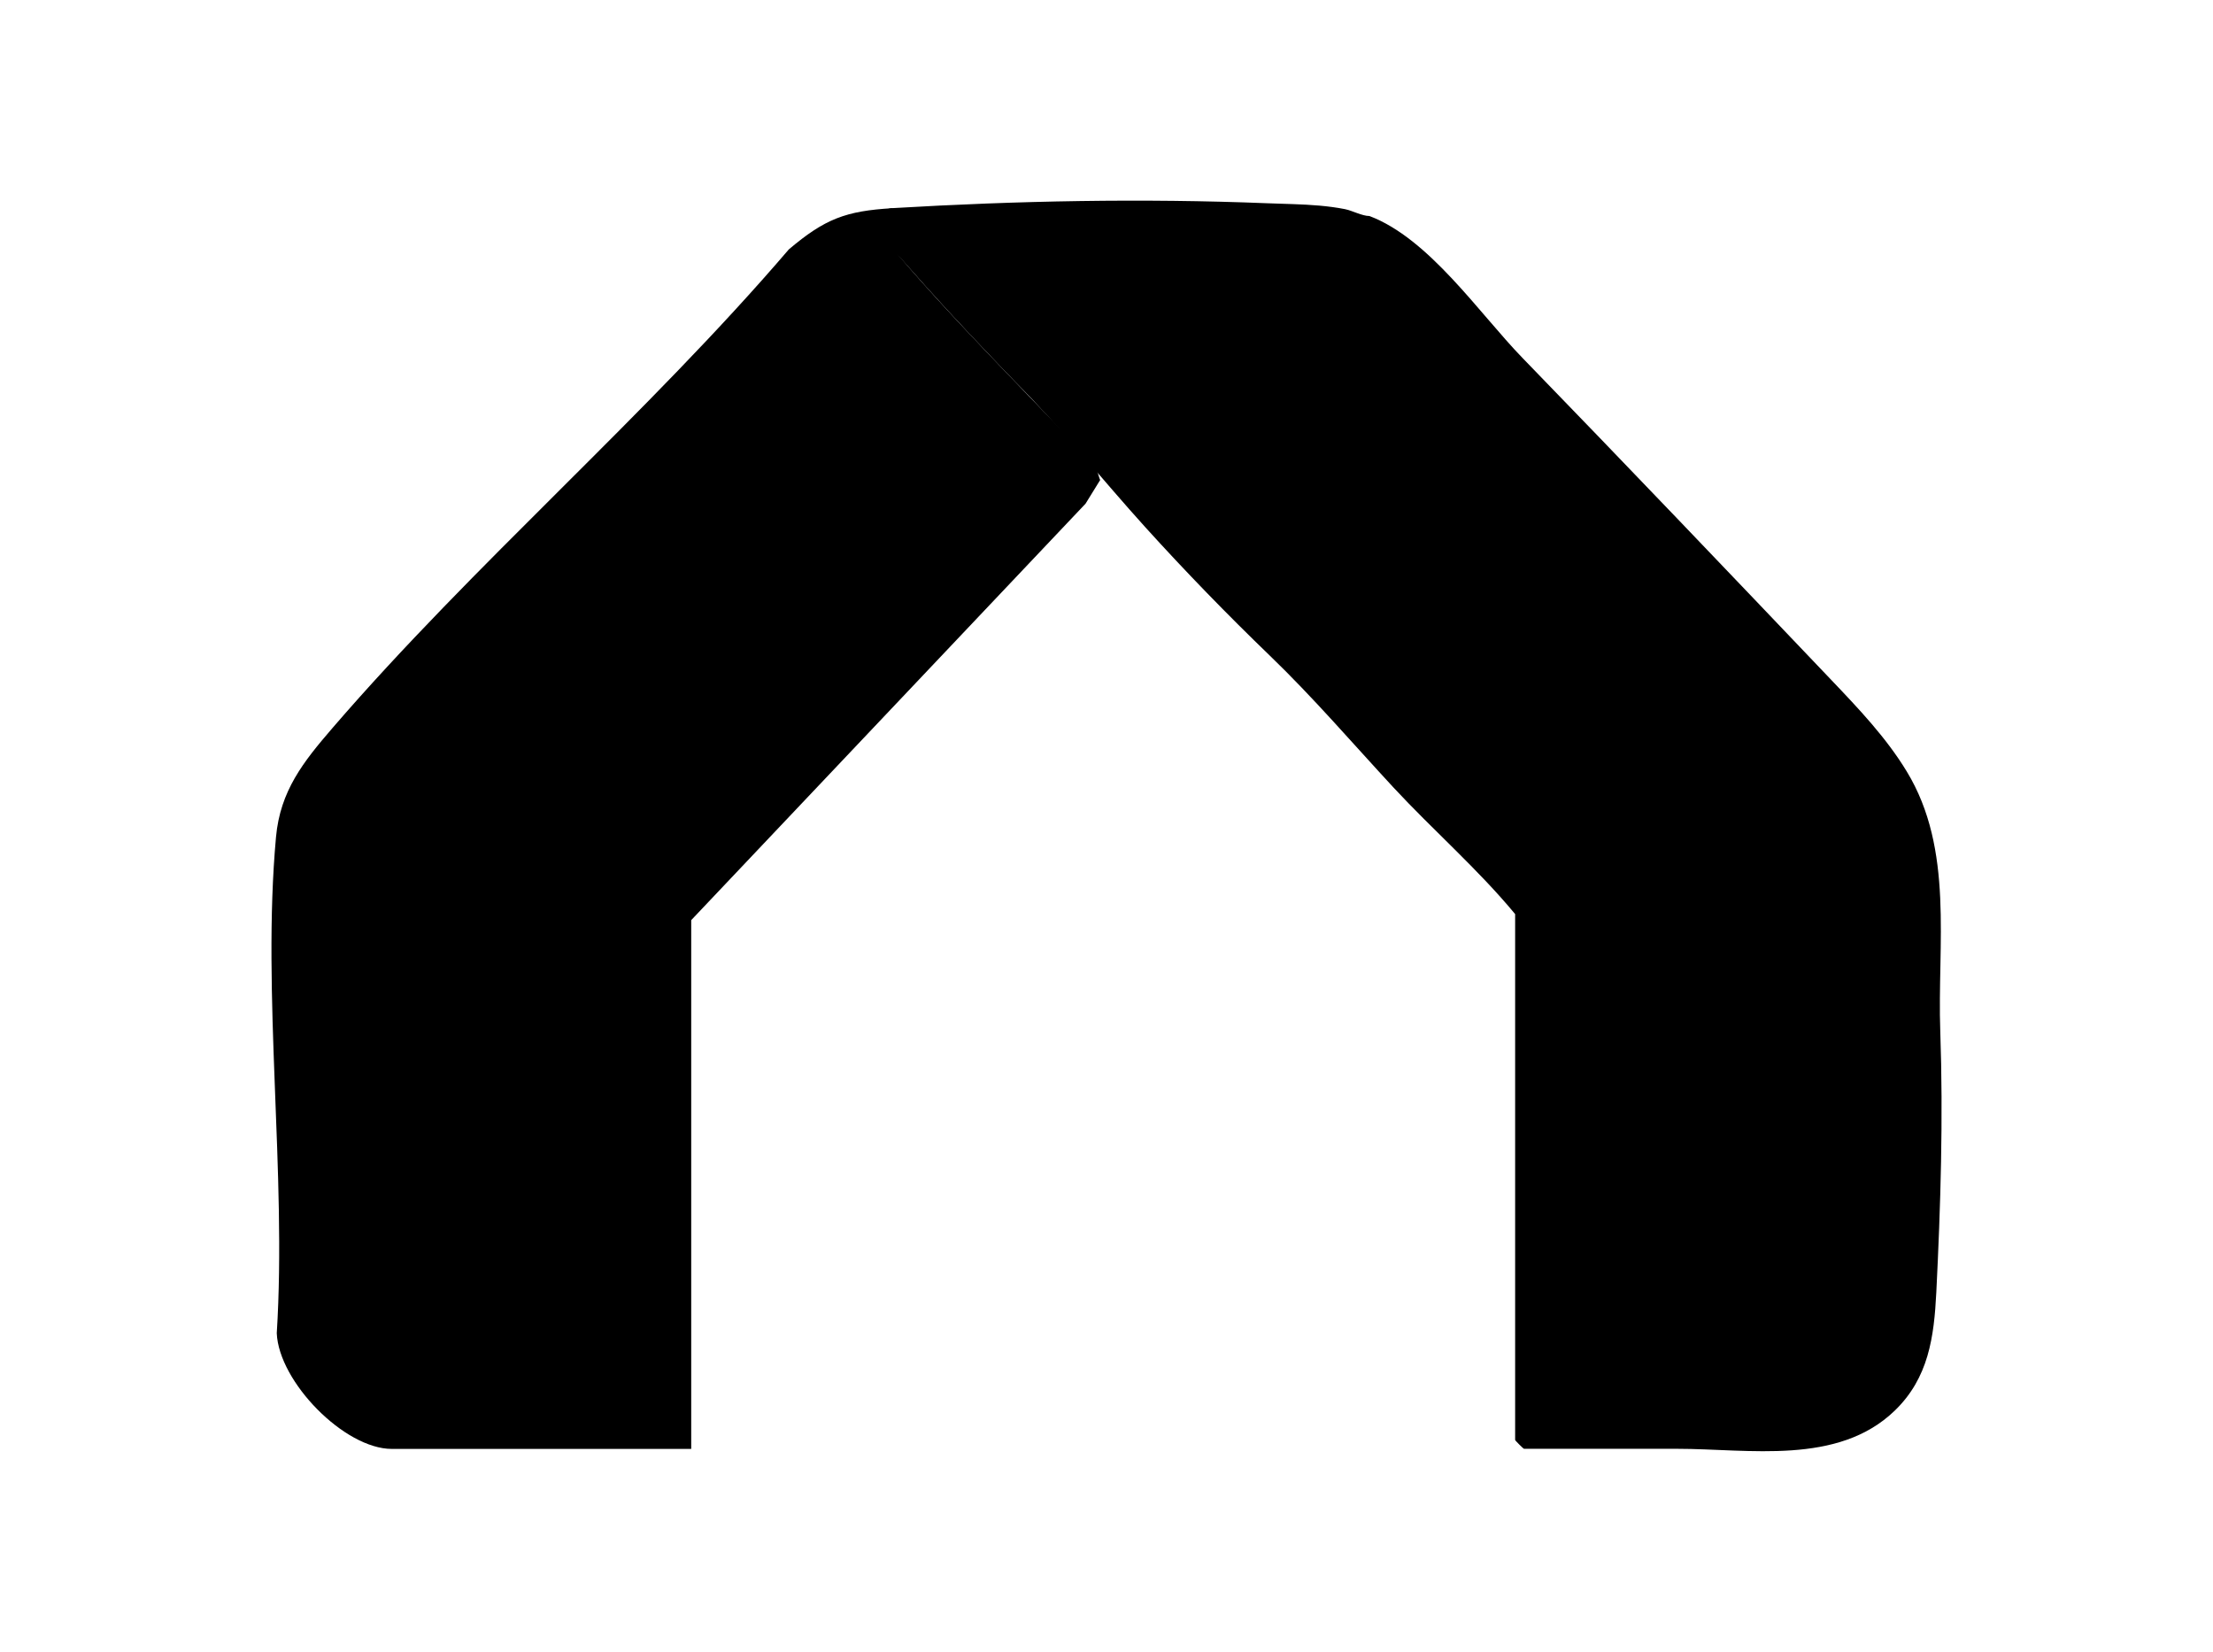
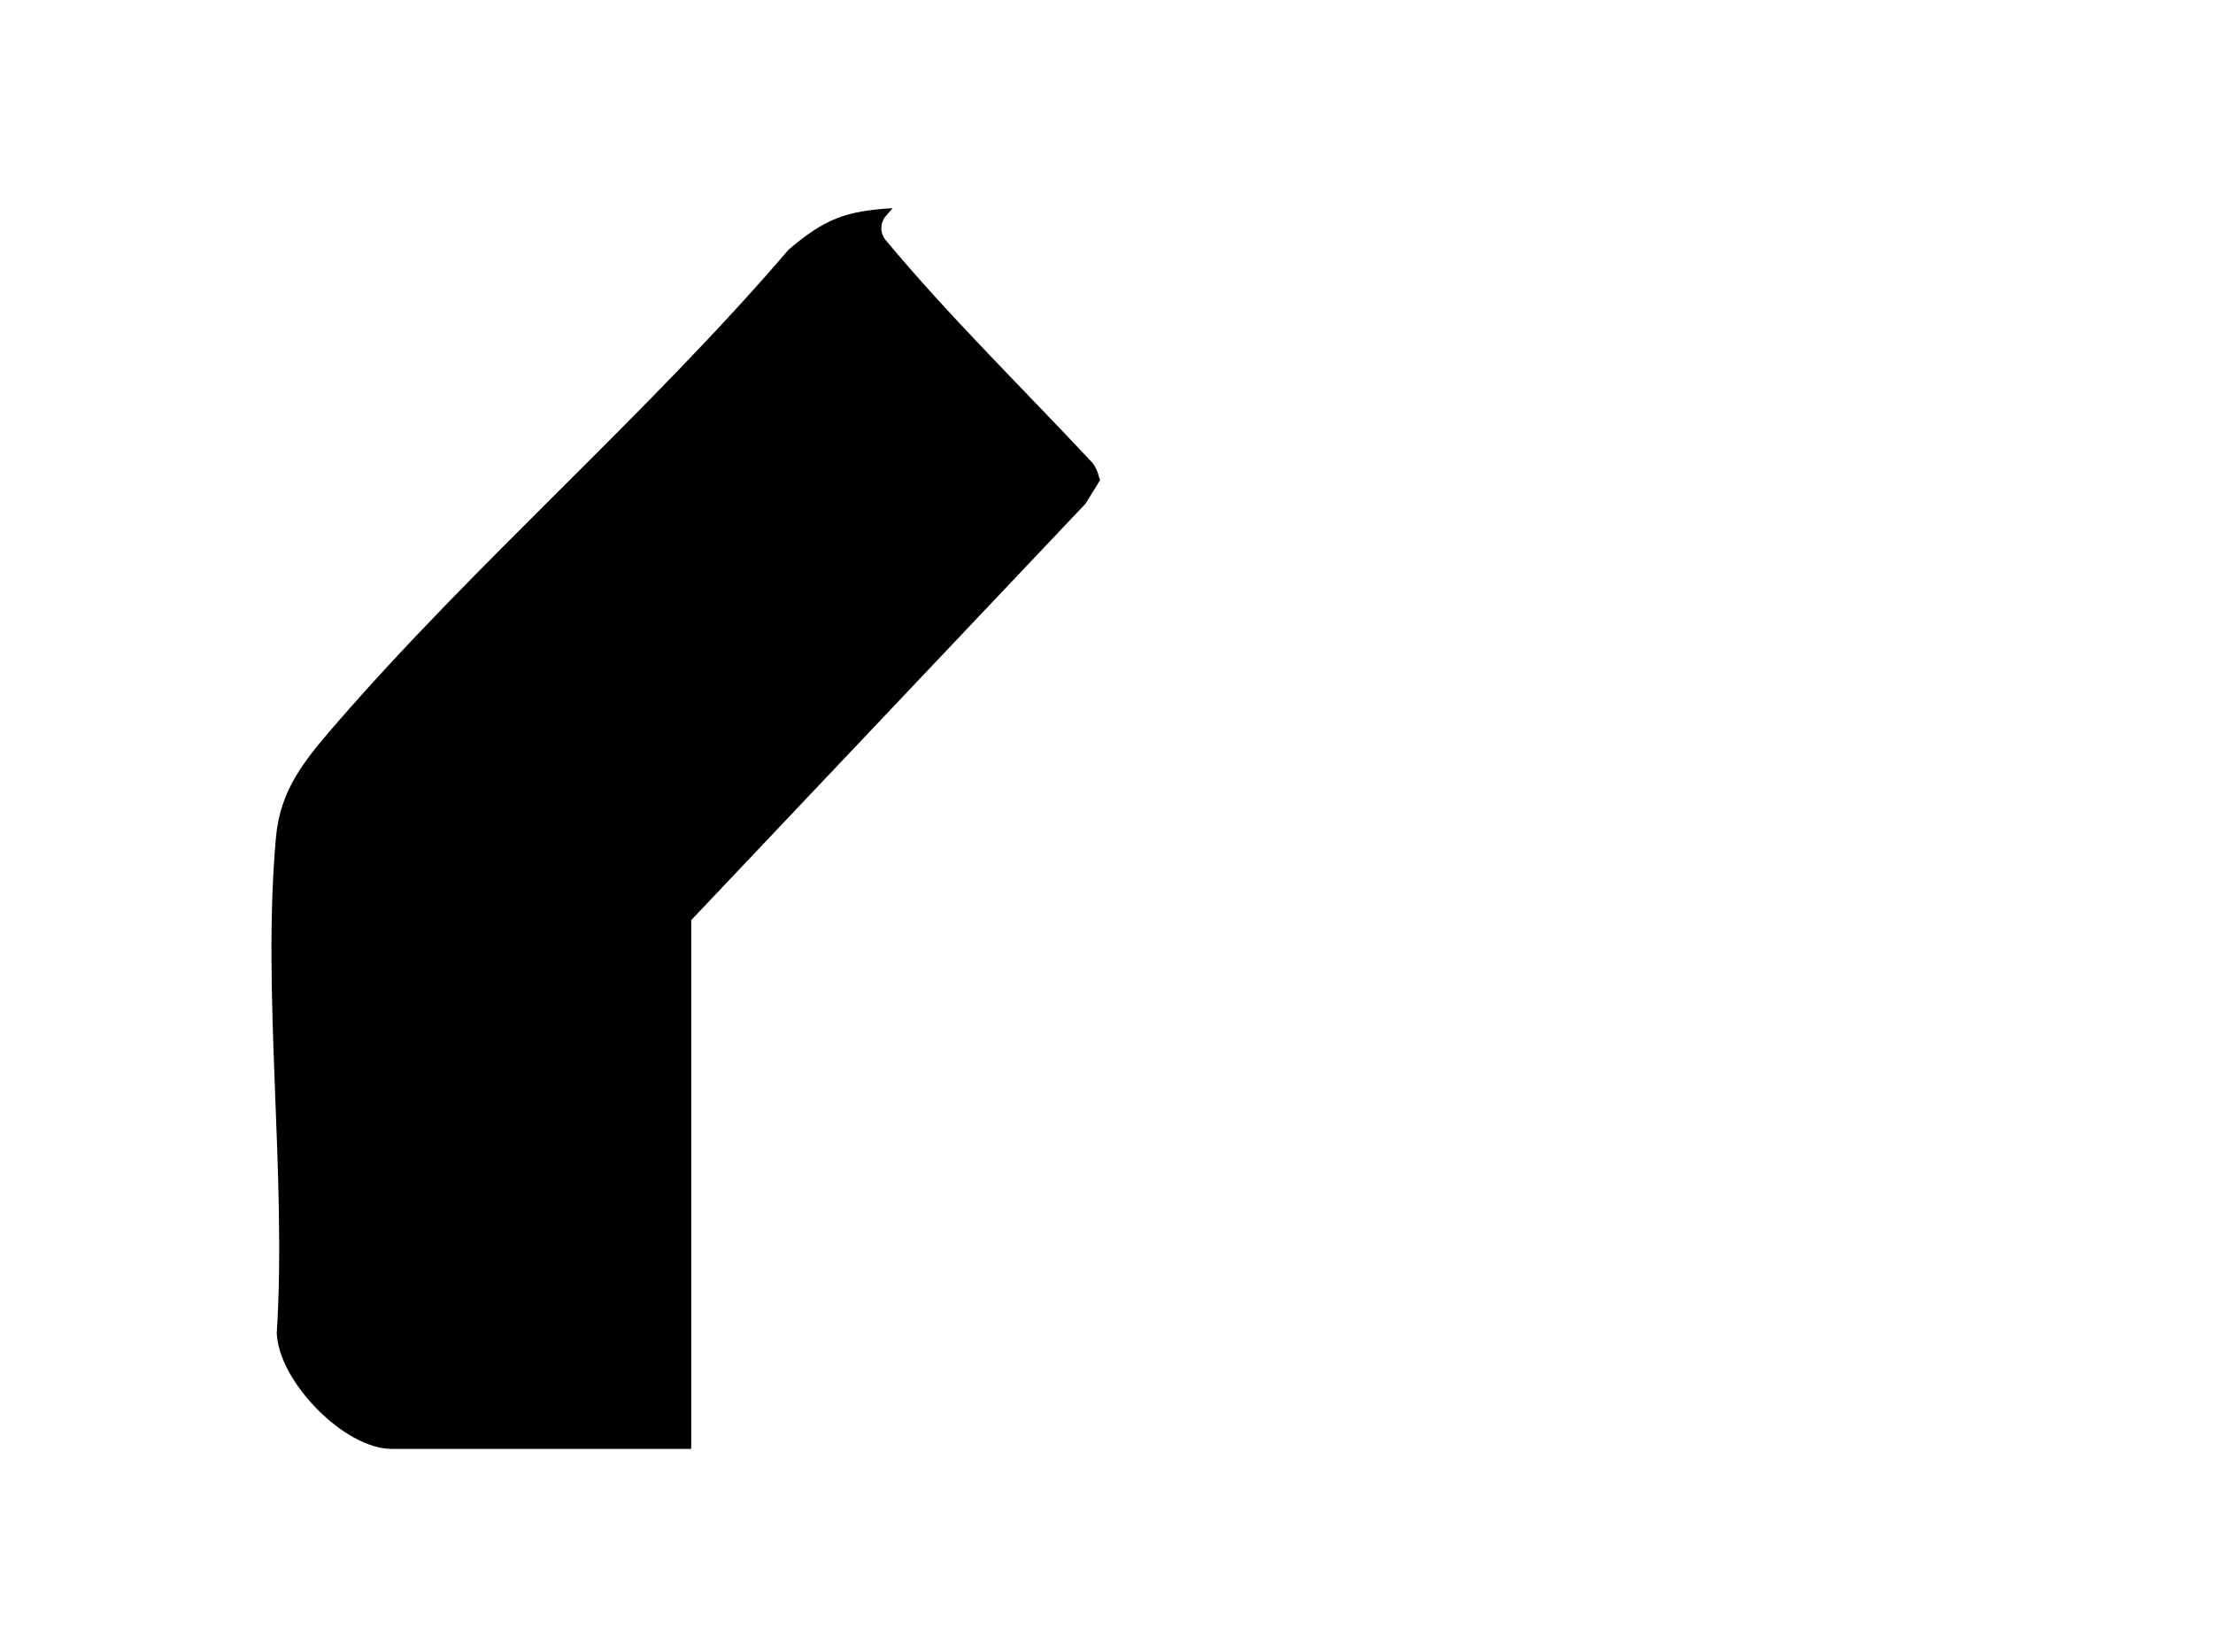
<svg xmlns="http://www.w3.org/2000/svg" id="Layer_2" data-name="Layer 2" viewBox="0 0 372.86 278.29">
  <defs>
    <style>
      .cls-1 {
        fill: none;
      }
    </style>
  </defs>
  <g id="Layer_1-2" data-name="Layer 1">
    <g>
      <g>
        <path d="M150.41,35.06l-1.14,1.31c-1.01,1.15-1.04,2.88-.06,4.06,10.82,12.99,23.14,25.01,34.73,37.41,1.04,1.11,1.22,2.79,1.43,3.01l-2.47,4-66.44,70.16v89.08h-50.44c-7.99,0-19.04-11.3-19.39-19.49,1.69-26.89-2.54-57.07-.13-83.57.71-7.82,4.62-12.7,9.52-18.39,23.8-27.61,53.04-52.78,76.89-80.63,6.07-5.13,9.57-6.48,17.5-6.94Z" />
-         <path d="M150.41,35.06c21.01-1.24,42.06-1.66,63.09-.82,2.94.12,5.89.14,8.82.4,1.43.13,2.86.31,4.28.59,1.24.25,2.91,1.16,4.13,1.16,10.05,3.79,18.5,16.4,25.76,23.88,17.46,17.99,34.77,36.13,52.07,54.29,4.6,4.83,9.24,9.7,12.7,15.4,8.02,13.18,5.13,29.11,5.65,43.79.51,14.61.06,29.4-.67,43.99-.38,7.48-1.29,14.39-7,19.9-9.59,9.26-24.53,6.43-36.66,6.43-8.6,0-17.2,0-25.8,0-.11,0-1.5-1.39-1.5-1.49v-88.59c-6.3-7.61-13.83-14.14-20.52-21.35-6.84-7.39-13.53-15.18-20.77-22.15-7.24-6.98-14.25-14.2-21-21.65-7.38-8.15-14.15-16.72-21.93-24.5-5.02-5.22-10.03-10.47-14.87-15.86-1.4-1.56-2.78-3.14-4.18-4.7-1.28-1.43-3.02-2.85-3.84-4.62-.79-1.73.16-3.99,2.22-4.11Z" />
      </g>
-       <rect class="cls-1" width="372.86" height="278.29" />
    </g>
  </g>
</svg>